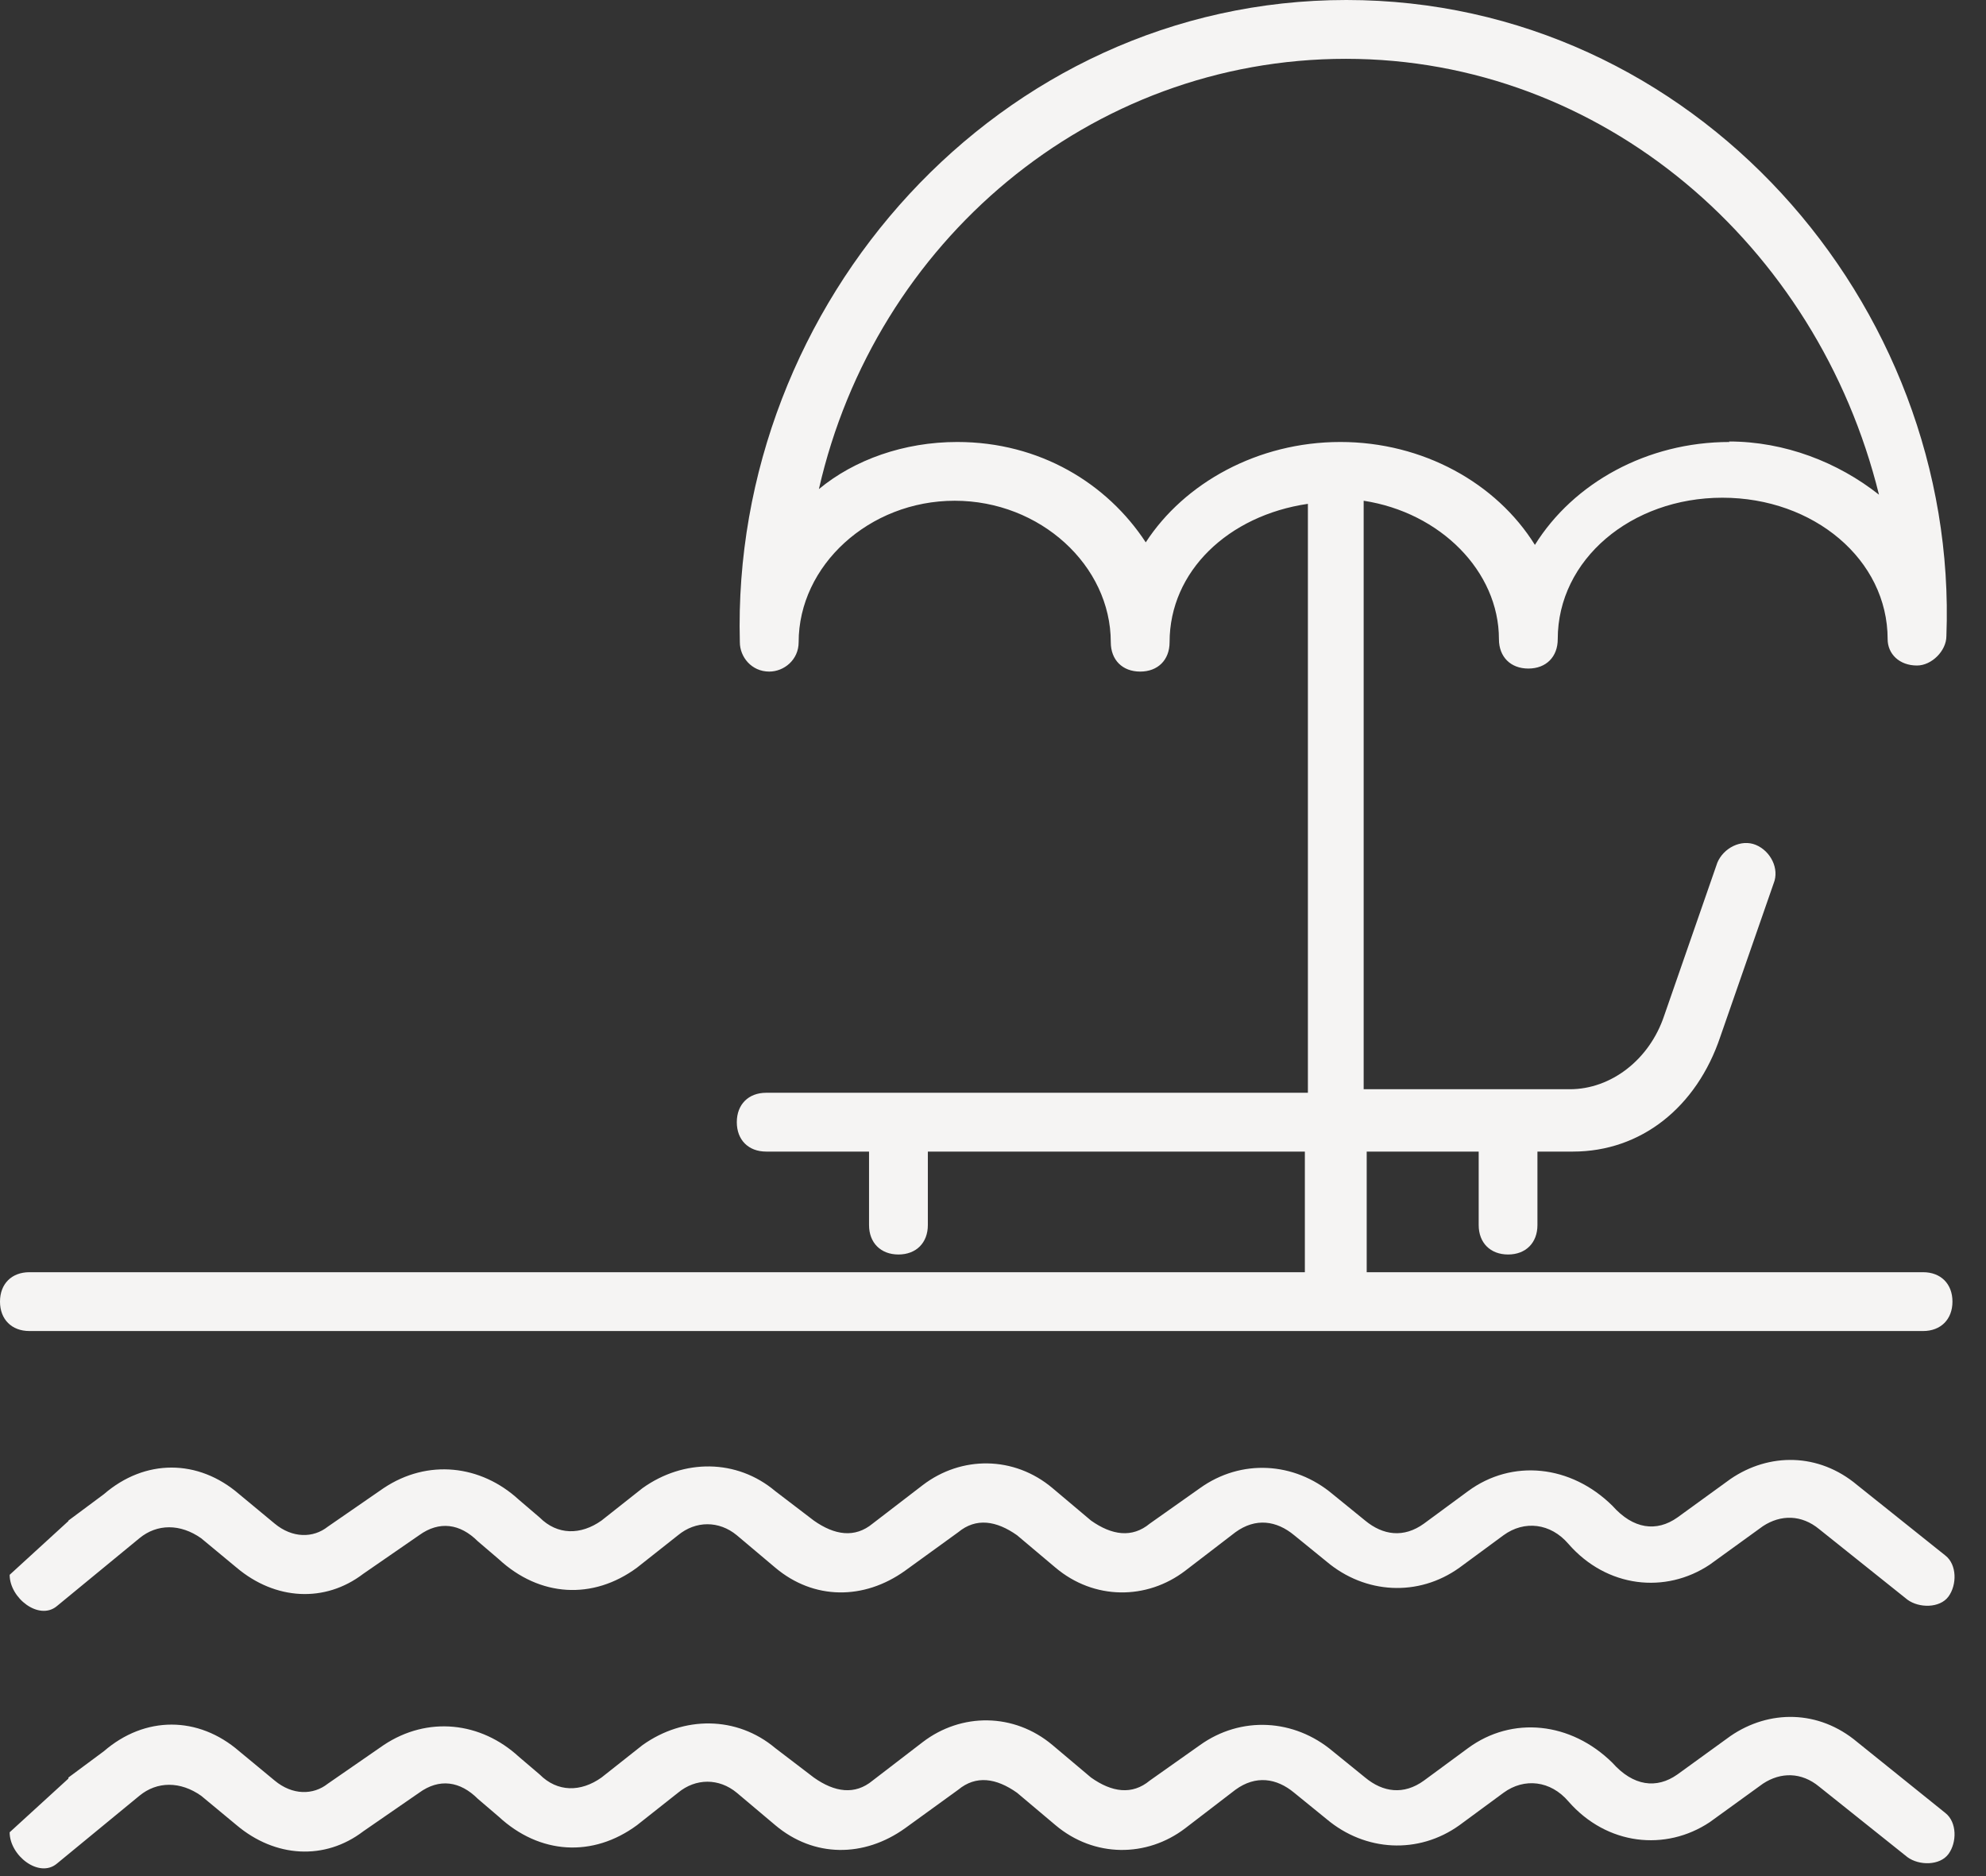
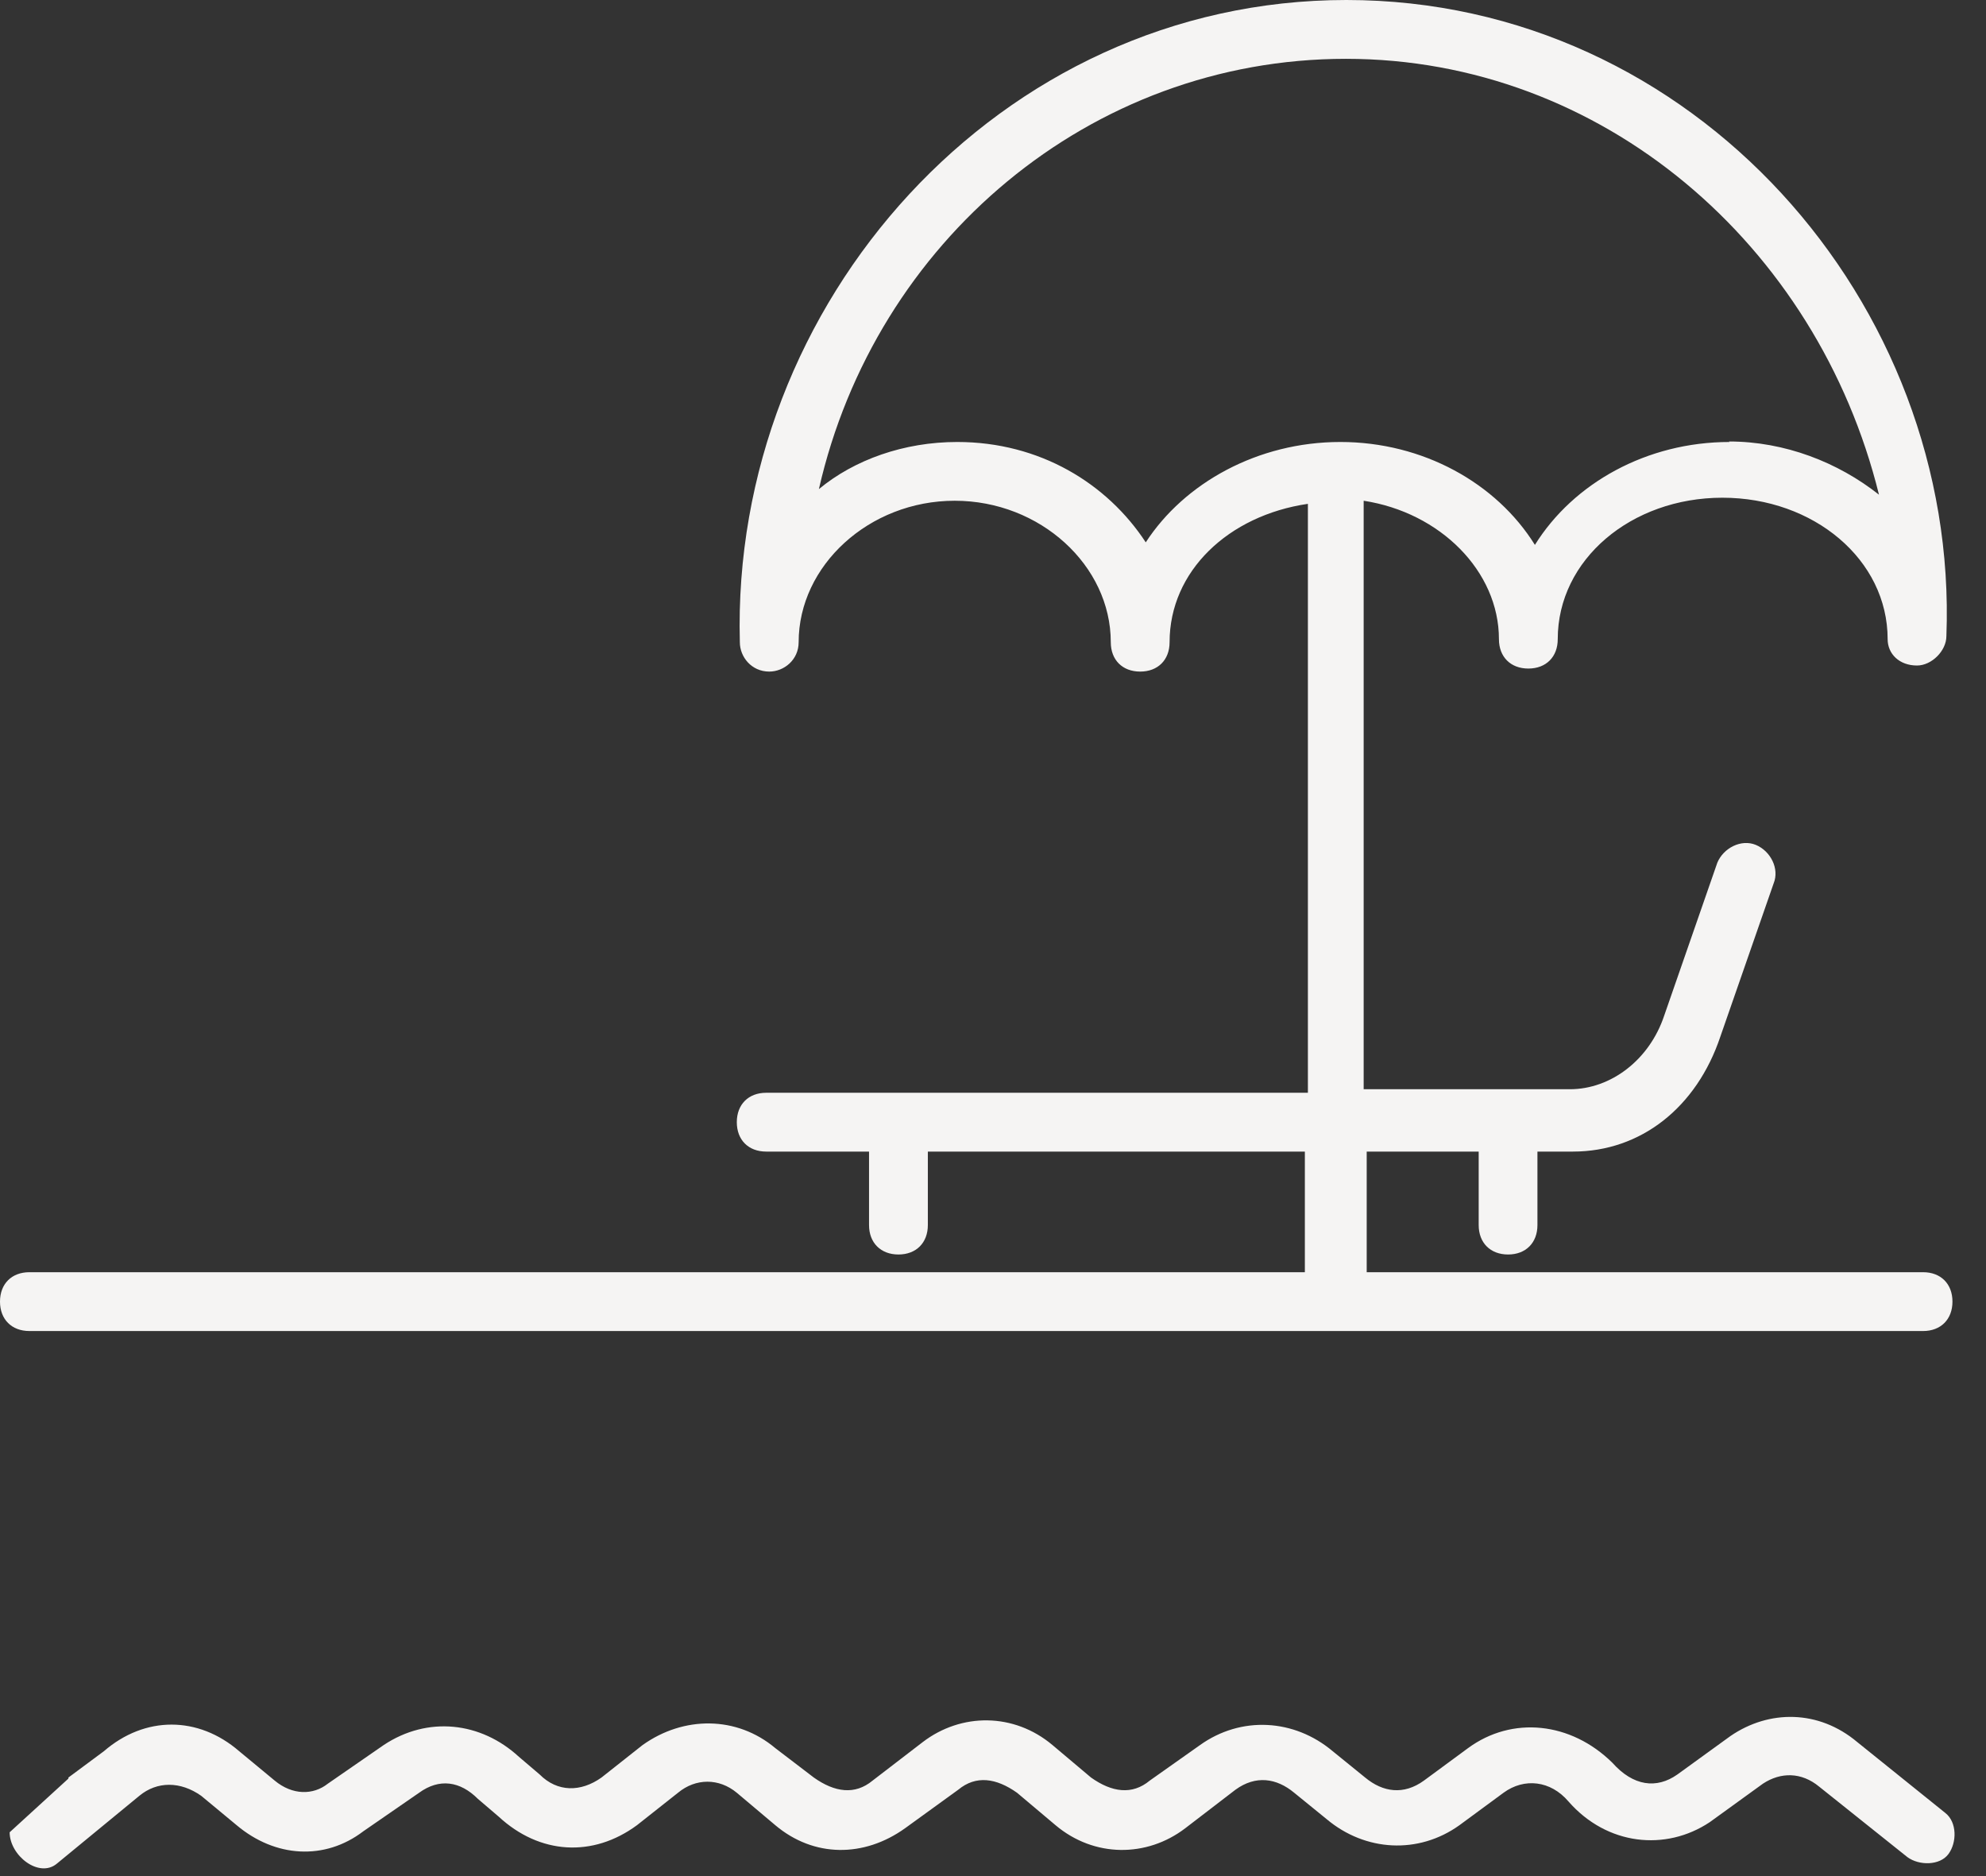
<svg xmlns="http://www.w3.org/2000/svg" width="36" height="34" viewBox="0 0 36 34" fill="none">
  <rect x="0" y="0" width="36" height="34" fill="#333333" stroke="none" />
  <path d="M31.351 8.01C29.854 8.01 28.521 8.754 27.823 9.875C27.125 8.754 25.793 8.01 24.296 8.01C22.799 8.01 21.467 8.754 20.769 9.829C20.071 8.763 18.849 8.01 17.352 8.01C16.387 8.01 15.487 8.331 14.844 8.864C15.864 4.382 19.758 1.066 24.397 1.066C29.036 1.066 32.94 4.428 34.06 8.965C33.316 8.377 32.352 8.001 31.341 8.001M24.406 0C18.105 0 13.246 5.502 13.411 11.638C13.411 11.905 13.622 12.171 13.944 12.171C14.21 12.171 14.477 11.96 14.477 11.638C14.477 10.251 15.753 9.075 17.306 9.075C18.858 9.075 20.135 10.251 20.135 11.638C20.135 11.96 20.346 12.171 20.668 12.171C20.989 12.171 21.201 11.96 21.201 11.638C21.201 10.352 22.266 9.342 23.708 9.131V19.804H13.889C13.567 19.804 13.356 20.016 13.356 20.337C13.356 20.659 13.567 20.87 13.889 20.87H15.753V22.202C15.753 22.523 15.965 22.735 16.286 22.735C16.608 22.735 16.819 22.523 16.819 22.202V20.87H23.653V23.056H0.533C0.211 23.056 0 23.267 0 23.589C0 23.91 0.211 24.122 0.533 24.122H34.86C35.181 24.122 35.392 23.91 35.392 23.589C35.392 23.267 35.181 23.056 34.86 23.056H24.774V20.87H26.804V22.202C26.804 22.523 27.015 22.735 27.337 22.735C27.658 22.735 27.869 22.523 27.869 22.202V20.87H28.512C29.743 20.87 30.754 20.071 31.185 18.785L32.15 16.011C32.26 15.744 32.095 15.423 31.828 15.312C31.562 15.202 31.241 15.368 31.13 15.634L30.166 18.408C29.899 19.207 29.201 19.74 28.457 19.74H24.719V9.075C26.106 9.287 27.171 10.352 27.171 11.583C27.171 11.905 27.383 12.116 27.704 12.116C28.026 12.116 28.237 11.905 28.237 11.583C28.237 10.141 29.569 9.02 31.222 9.02C32.876 9.02 34.217 10.141 34.217 11.583C34.217 11.85 34.428 12.061 34.749 12.061C35.016 12.061 35.282 11.794 35.282 11.528C35.512 5.502 30.708 0 24.406 0Z" fill="#F5F4F3" />
  <path d="M1.24 32.214L1.883 31.737C2.627 31.094 3.592 31.094 4.336 31.737L4.979 32.269C5.3 32.536 5.677 32.536 5.943 32.325L6.954 31.626C7.753 31.094 8.717 31.204 9.406 31.838L9.783 32.159C10.104 32.481 10.527 32.481 10.903 32.214L11.647 31.626C12.392 31.094 13.356 31.094 14.054 31.681L14.752 32.214C15.129 32.481 15.496 32.536 15.818 32.269L16.727 31.571C17.425 31.038 18.381 31.038 19.079 31.626L19.777 32.214C20.153 32.481 20.521 32.536 20.842 32.269L21.752 31.626C22.496 31.094 23.46 31.149 24.158 31.737L24.746 32.214C25.068 32.481 25.444 32.536 25.812 32.269L26.611 31.681C27.41 31.094 28.476 31.204 29.229 31.948C29.605 32.37 30.028 32.425 30.405 32.159L31.369 31.461C32.067 30.983 32.967 30.983 33.666 31.571L35.264 32.857C35.475 33.023 35.475 33.39 35.319 33.601C35.163 33.812 34.786 33.812 34.575 33.656L32.977 32.38C32.655 32.113 32.279 32.113 31.957 32.325L30.992 33.023C30.193 33.555 29.128 33.445 28.43 32.646C28.108 32.269 27.631 32.214 27.254 32.49L26.455 33.078C25.711 33.611 24.746 33.555 24.048 32.968L23.46 32.49C23.139 32.223 22.762 32.168 22.395 32.435L21.485 33.133C20.787 33.666 19.832 33.666 19.134 33.078L18.436 32.49C18.059 32.223 17.692 32.168 17.37 32.435L16.406 33.133C15.662 33.666 14.752 33.666 14.054 33.078L13.356 32.49C13.034 32.223 12.612 32.223 12.29 32.49L11.546 33.078C10.747 33.666 9.783 33.611 9.039 32.922L8.662 32.6C8.341 32.279 7.964 32.223 7.597 32.49L6.586 33.188C5.888 33.721 4.988 33.666 4.29 33.078L3.647 32.545C3.27 32.279 2.848 32.279 2.526 32.545L1.029 33.776C0.707 34.042 0.175 33.629 0.175 33.206L1.24 32.233V32.214Z" fill="#F5F4F3" />
-   <path d="M1.24 27.557L1.883 27.079C2.627 26.436 3.592 26.436 4.336 27.079L4.979 27.612C5.3 27.878 5.677 27.878 5.943 27.667L6.954 26.969C7.753 26.436 8.717 26.546 9.406 27.18L9.783 27.502C10.104 27.823 10.527 27.823 10.903 27.557L11.647 26.969C12.392 26.436 13.356 26.436 14.054 27.024L14.752 27.557C15.129 27.823 15.496 27.878 15.818 27.612L16.727 26.914C17.425 26.381 18.381 26.381 19.079 26.969L19.777 27.557C20.153 27.823 20.521 27.878 20.842 27.612L21.752 26.969C22.496 26.436 23.46 26.491 24.158 27.079L24.746 27.557C25.068 27.823 25.444 27.878 25.812 27.612L26.611 27.024C27.41 26.436 28.476 26.546 29.229 27.29C29.605 27.713 30.028 27.768 30.405 27.502L31.369 26.803C32.067 26.326 32.967 26.326 33.666 26.914L35.264 28.191C35.475 28.356 35.475 28.723 35.319 28.935C35.163 29.146 34.786 29.146 34.575 28.99L32.977 27.713C32.655 27.447 32.279 27.447 31.957 27.658L30.992 28.356C30.193 28.889 29.128 28.779 28.43 27.979C28.108 27.603 27.631 27.548 27.254 27.823L26.455 28.411C25.711 28.944 24.746 28.889 24.048 28.301L23.46 27.823C23.139 27.557 22.762 27.502 22.395 27.768L21.485 28.466C20.787 28.999 19.832 28.999 19.134 28.411L18.436 27.823C18.059 27.557 17.692 27.502 17.37 27.768L16.406 28.466C15.662 28.999 14.752 28.999 14.054 28.411L13.356 27.823C13.034 27.557 12.612 27.557 12.29 27.823L11.546 28.411C10.747 28.999 9.783 28.944 9.039 28.255L8.662 27.933C8.341 27.612 7.964 27.557 7.597 27.823L6.586 28.521C5.888 29.054 4.988 28.999 4.29 28.411L3.647 27.878C3.27 27.612 2.848 27.612 2.526 27.878L1.029 29.109C0.707 29.375 0.175 28.962 0.175 28.54L1.24 27.566V27.557Z" fill="#F5F4F3" />
</svg>